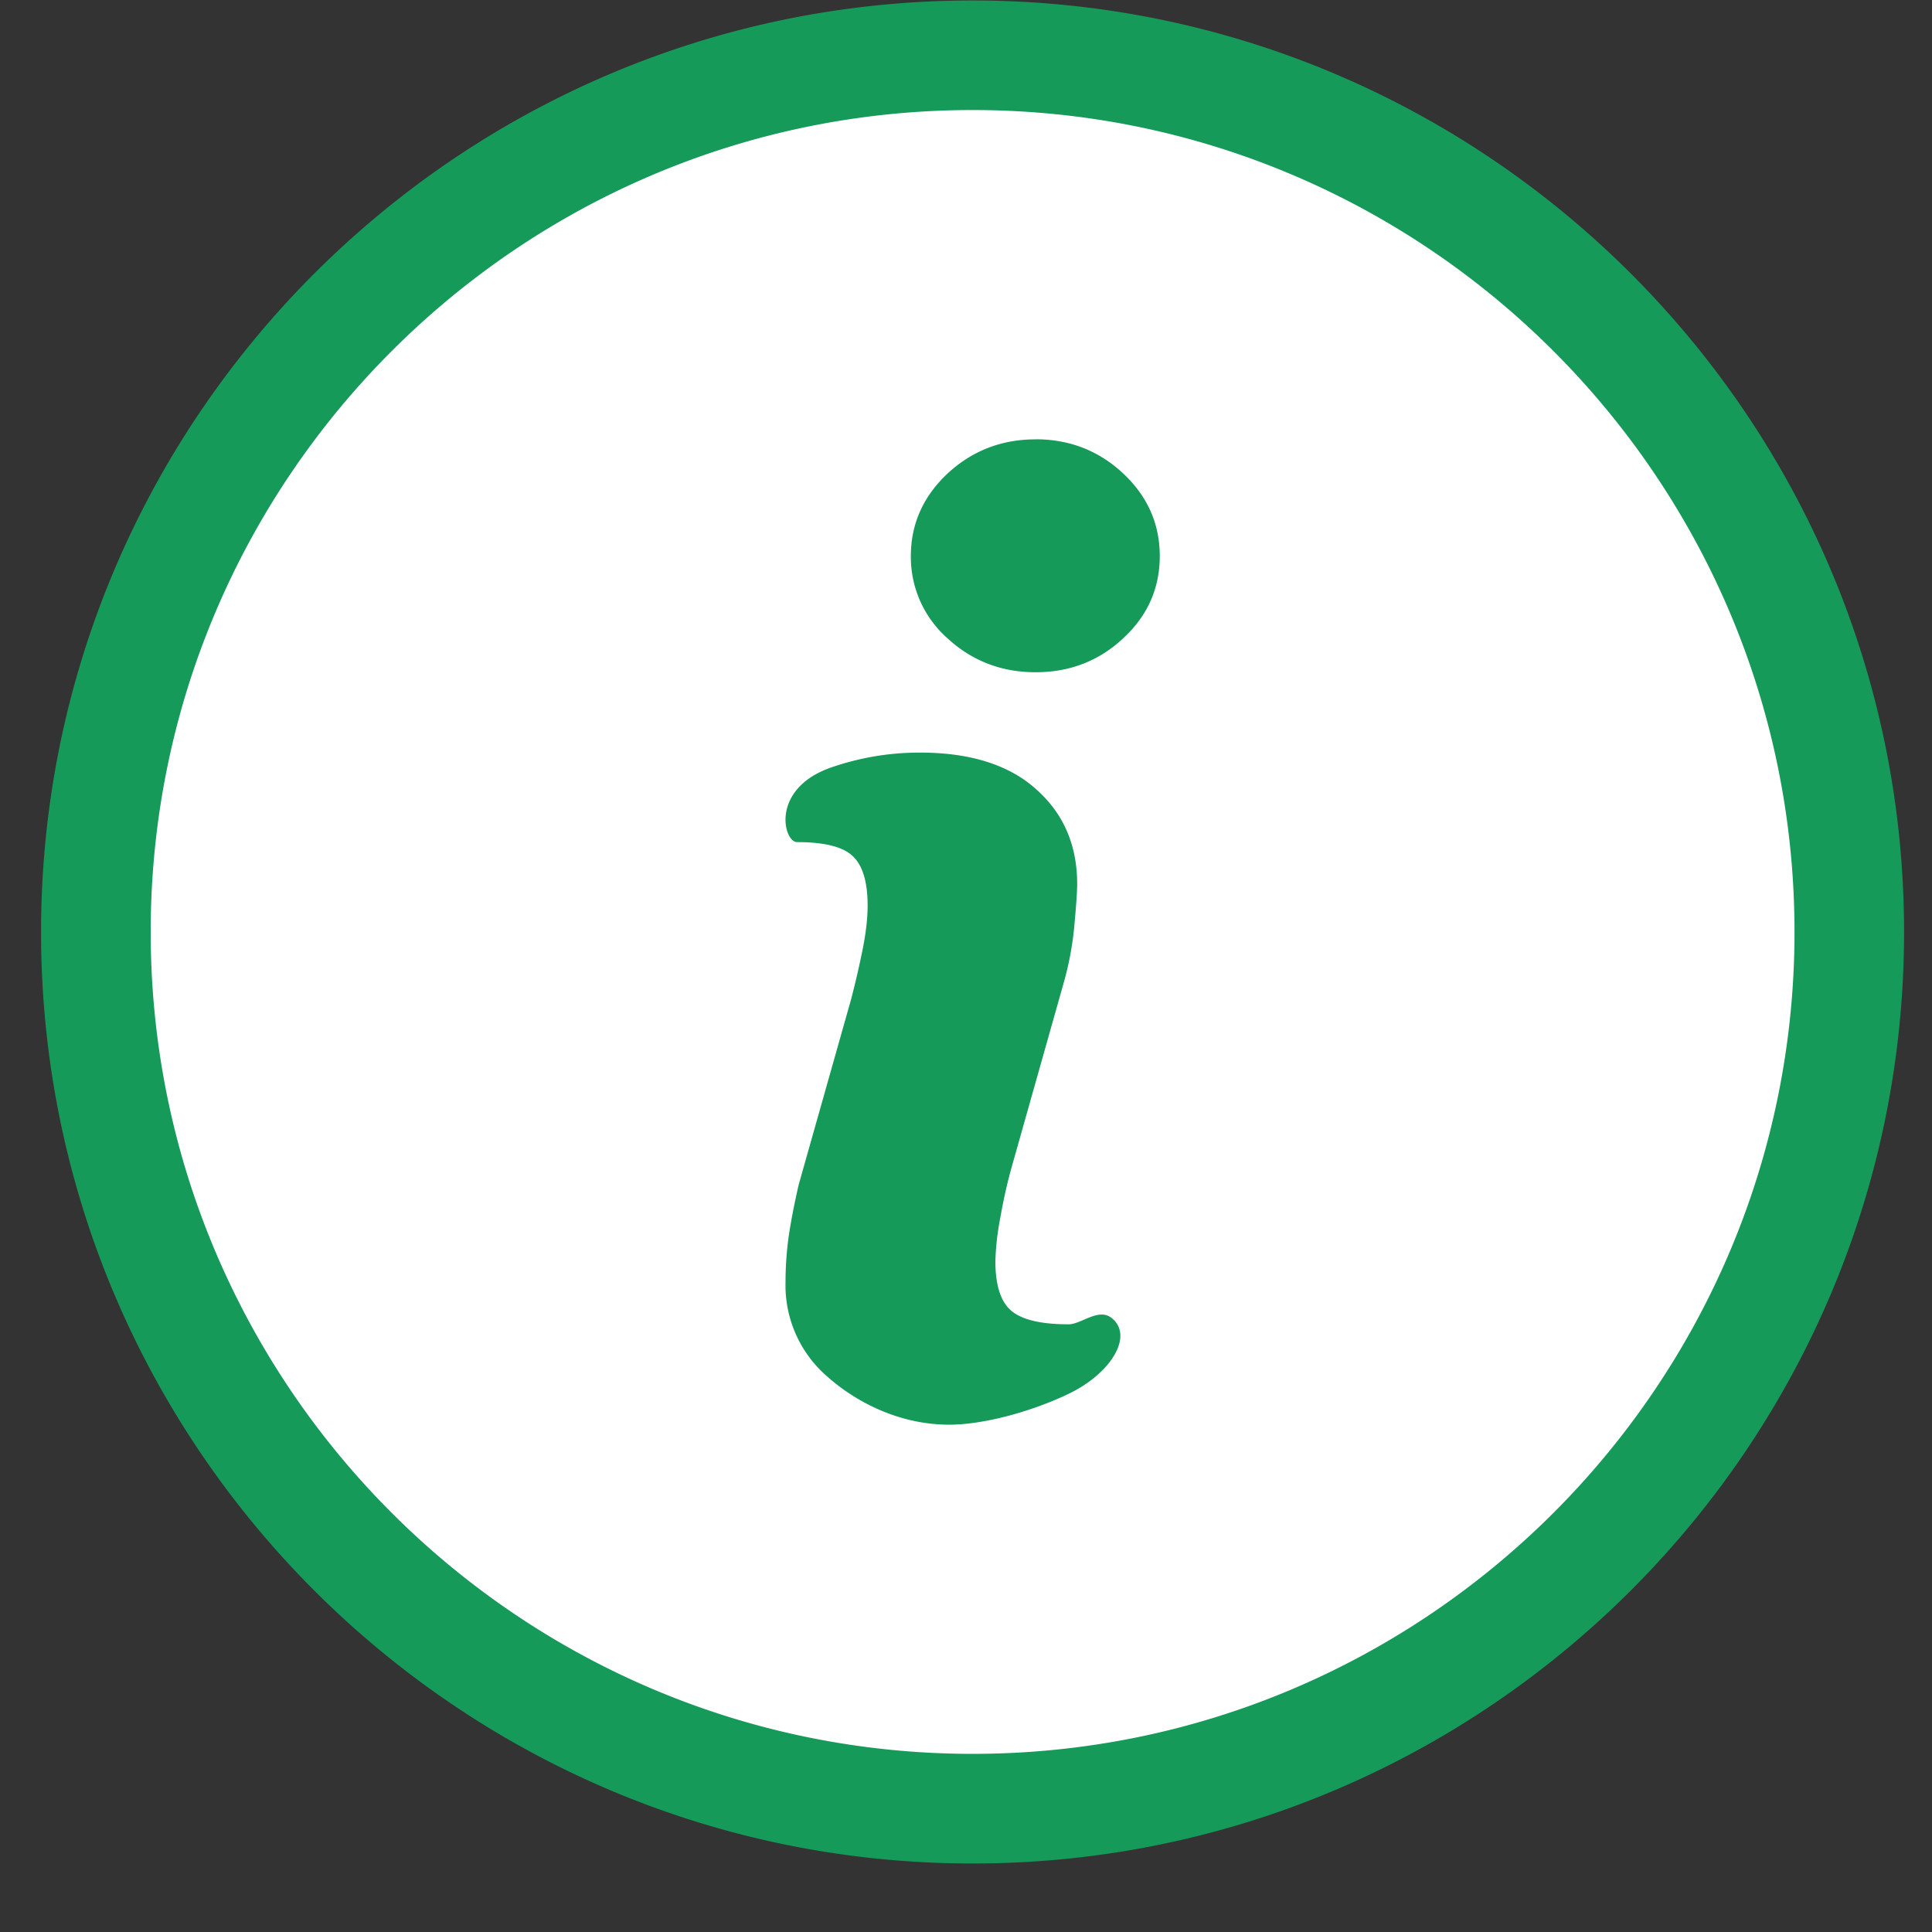
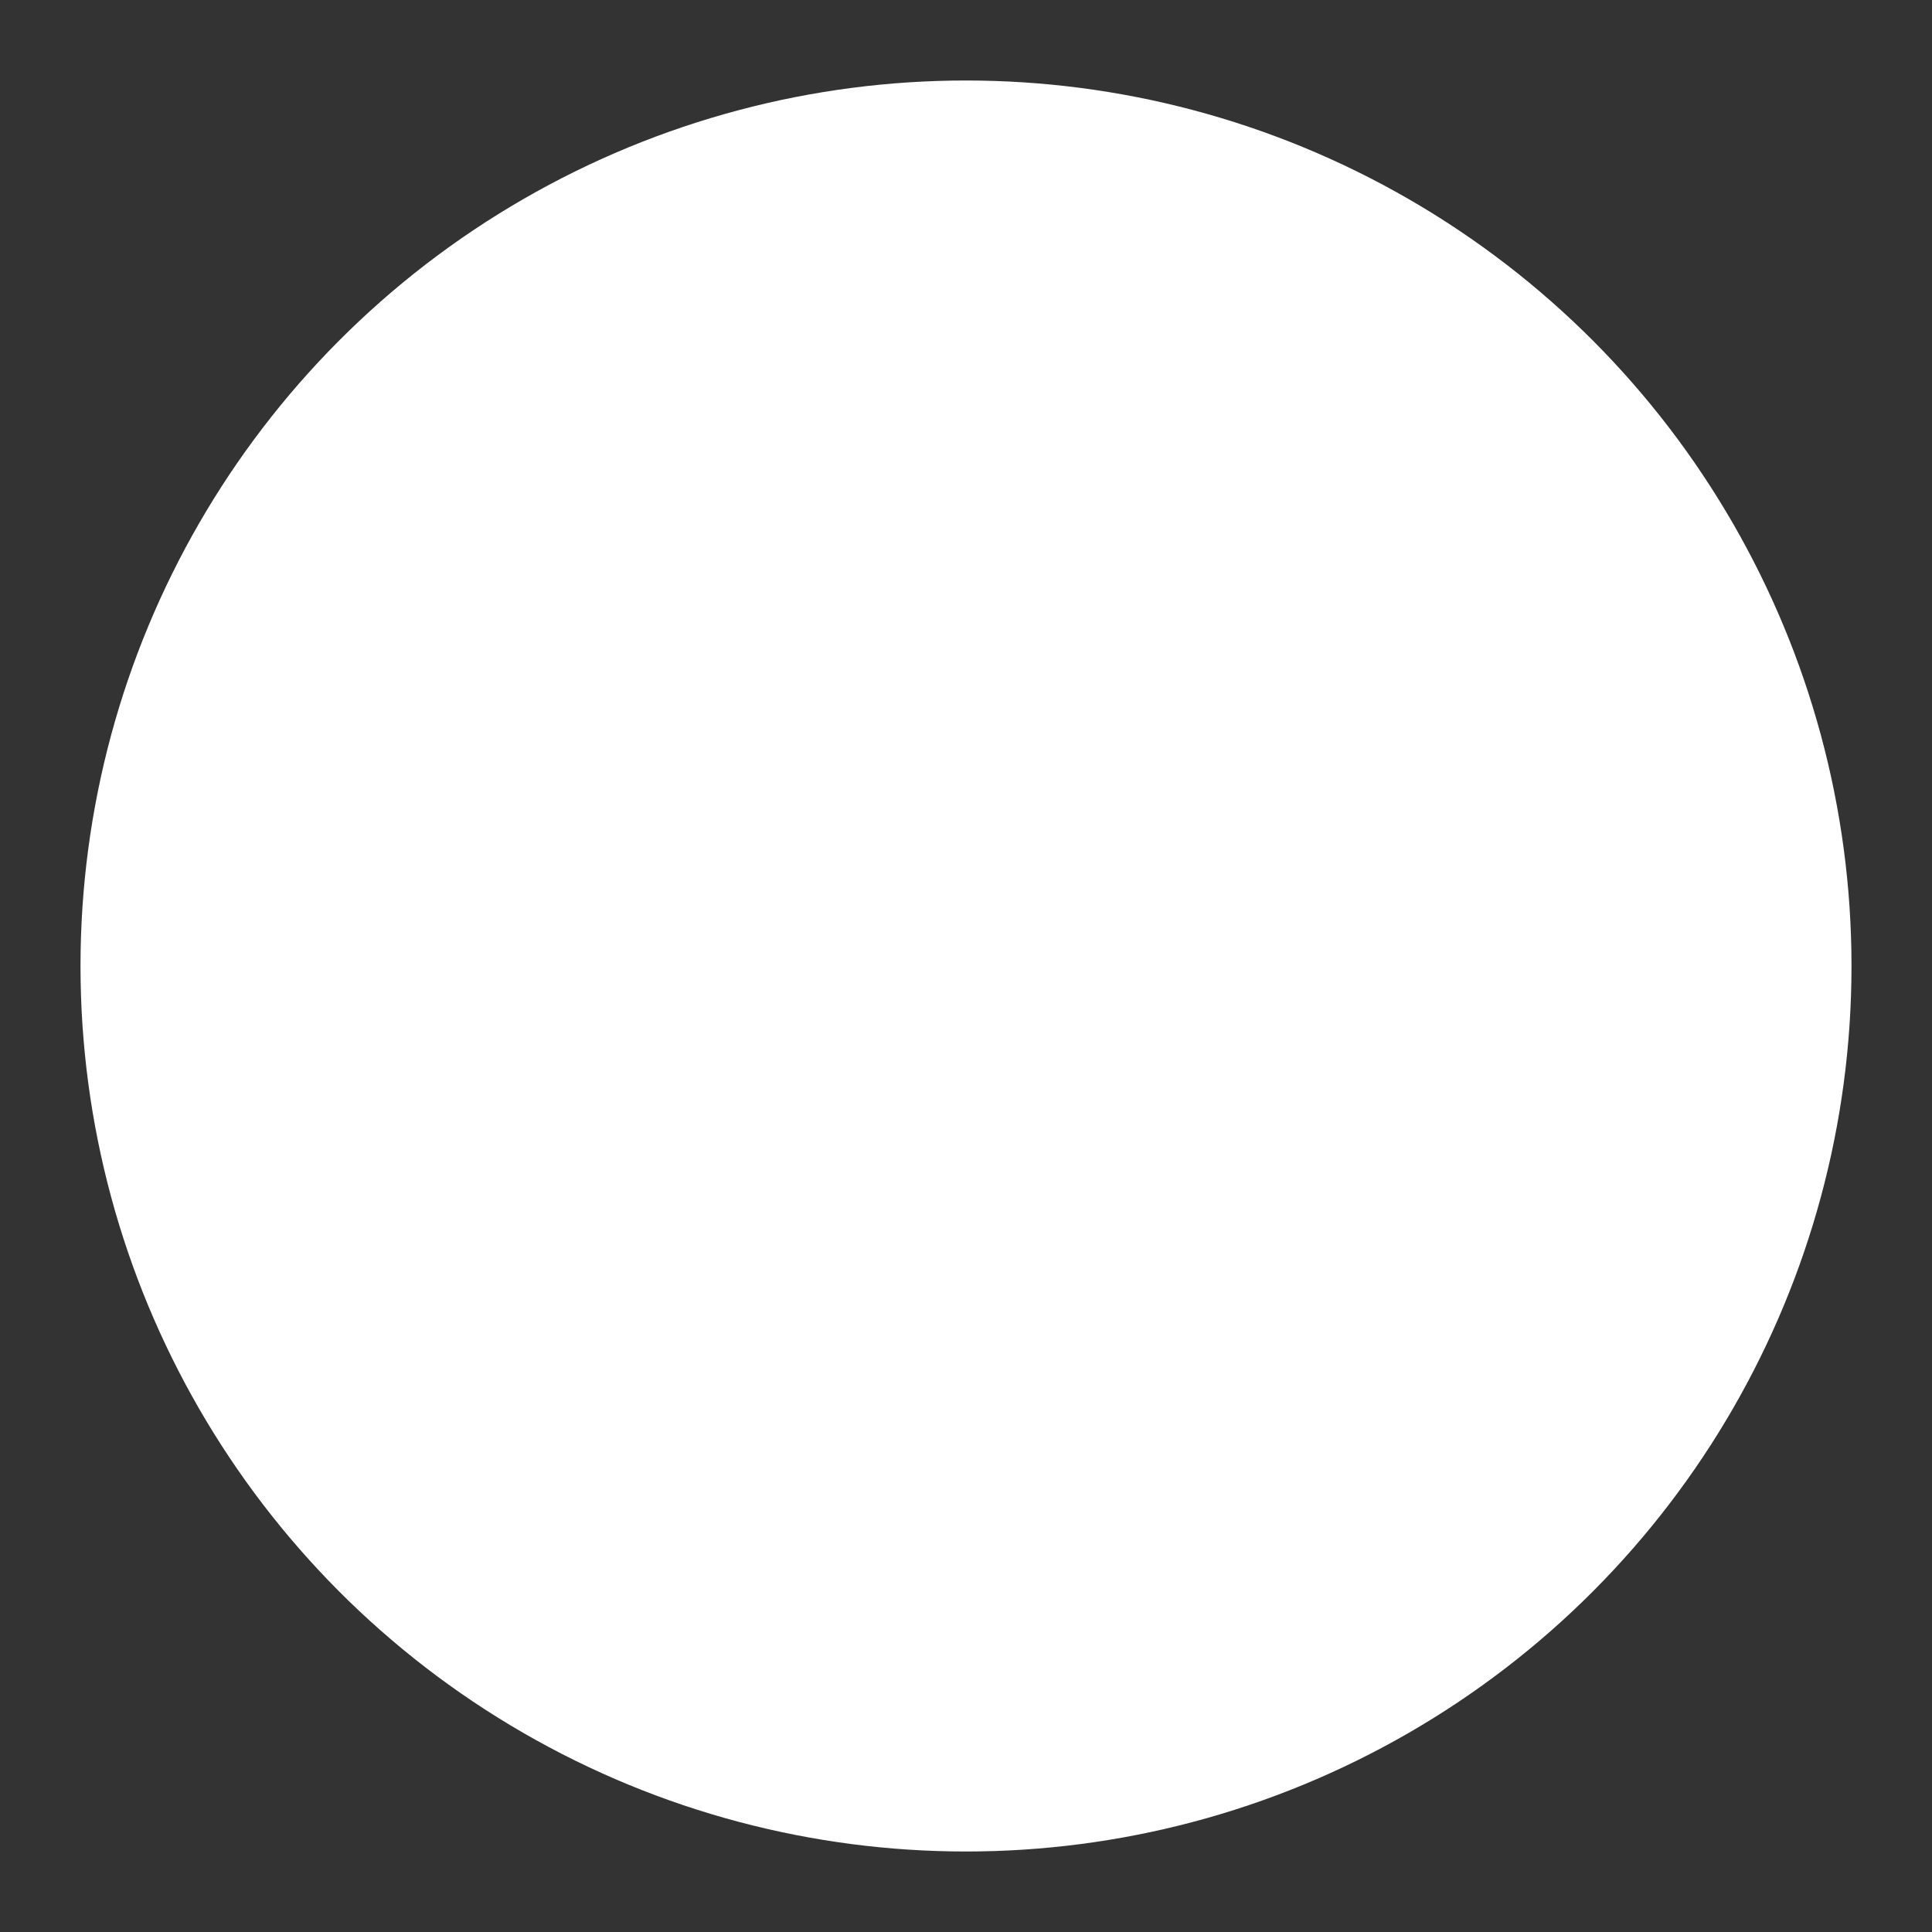
<svg xmlns="http://www.w3.org/2000/svg" width="24" height="24">
  <rect width="100%" height="100%" fill="#333333" stroke="none" />
  <g fill="none" fill-rule="evenodd">
    <circle fill="#FFF" cx="12" cy="12" r="11" />
-     <path d="M12.082.006c6.38 0 11.571 5.191 11.571 11.572 0 6.38-5.19 11.571-11.571 11.571C5.7 23.15.51 17.96.51 11.578.51 5.197 5.701.006 12.082.006zm0 1.361c-5.63 0-10.21 4.581-10.21 10.21 0 5.63 4.58 10.21 10.21 10.21 5.629 0 10.21-4.58 10.21-10.21 0-5.629-4.581-10.21-10.21-10.21zm-.654 7.982c.624 0 1.107.152 1.443.455.34.301.51.694.51 1.177 0 .1-.013.275-.036.529-.024.251-.07.483-.13.694l-.647 2.292c-.052.185-.101.397-.142.633a3.272 3.272 0 00-.061.536c0 .304.067.51.203.622.134.11.371.164.706.164.156.001.37-.207.533-.08.283.219-.005.698-.55.952-.472.223-1.055.375-1.463.375-.63 0-1.165-.286-1.514-.595a1.496 1.496 0 01-.522-1.17c0-.185.012-.373.038-.564.028-.193.07-.409.125-.65l.651-2.303c.058-.22.105-.43.145-.627.039-.196.061-.377.061-.54 0-.293-.062-.499-.184-.613-.12-.116-.35-.175-.693-.175-.168 0-.336-.661.423-.927a3.348 3.348 0 011.104-.185zm1.436-3.892c.425 0 .788.143 1.09.426.302.284.453.625.453 1.025 0 .4-.151.74-.453 1.02-.301.282-.664.423-1.09.423-.423 0-.79-.141-1.094-.422a1.346 1.346 0 01-.455-1.021c0-.4.153-.74.454-1.024.305-.283.67-.426 1.094-.426z" fill="#169A5A" />
  </g>
</svg>